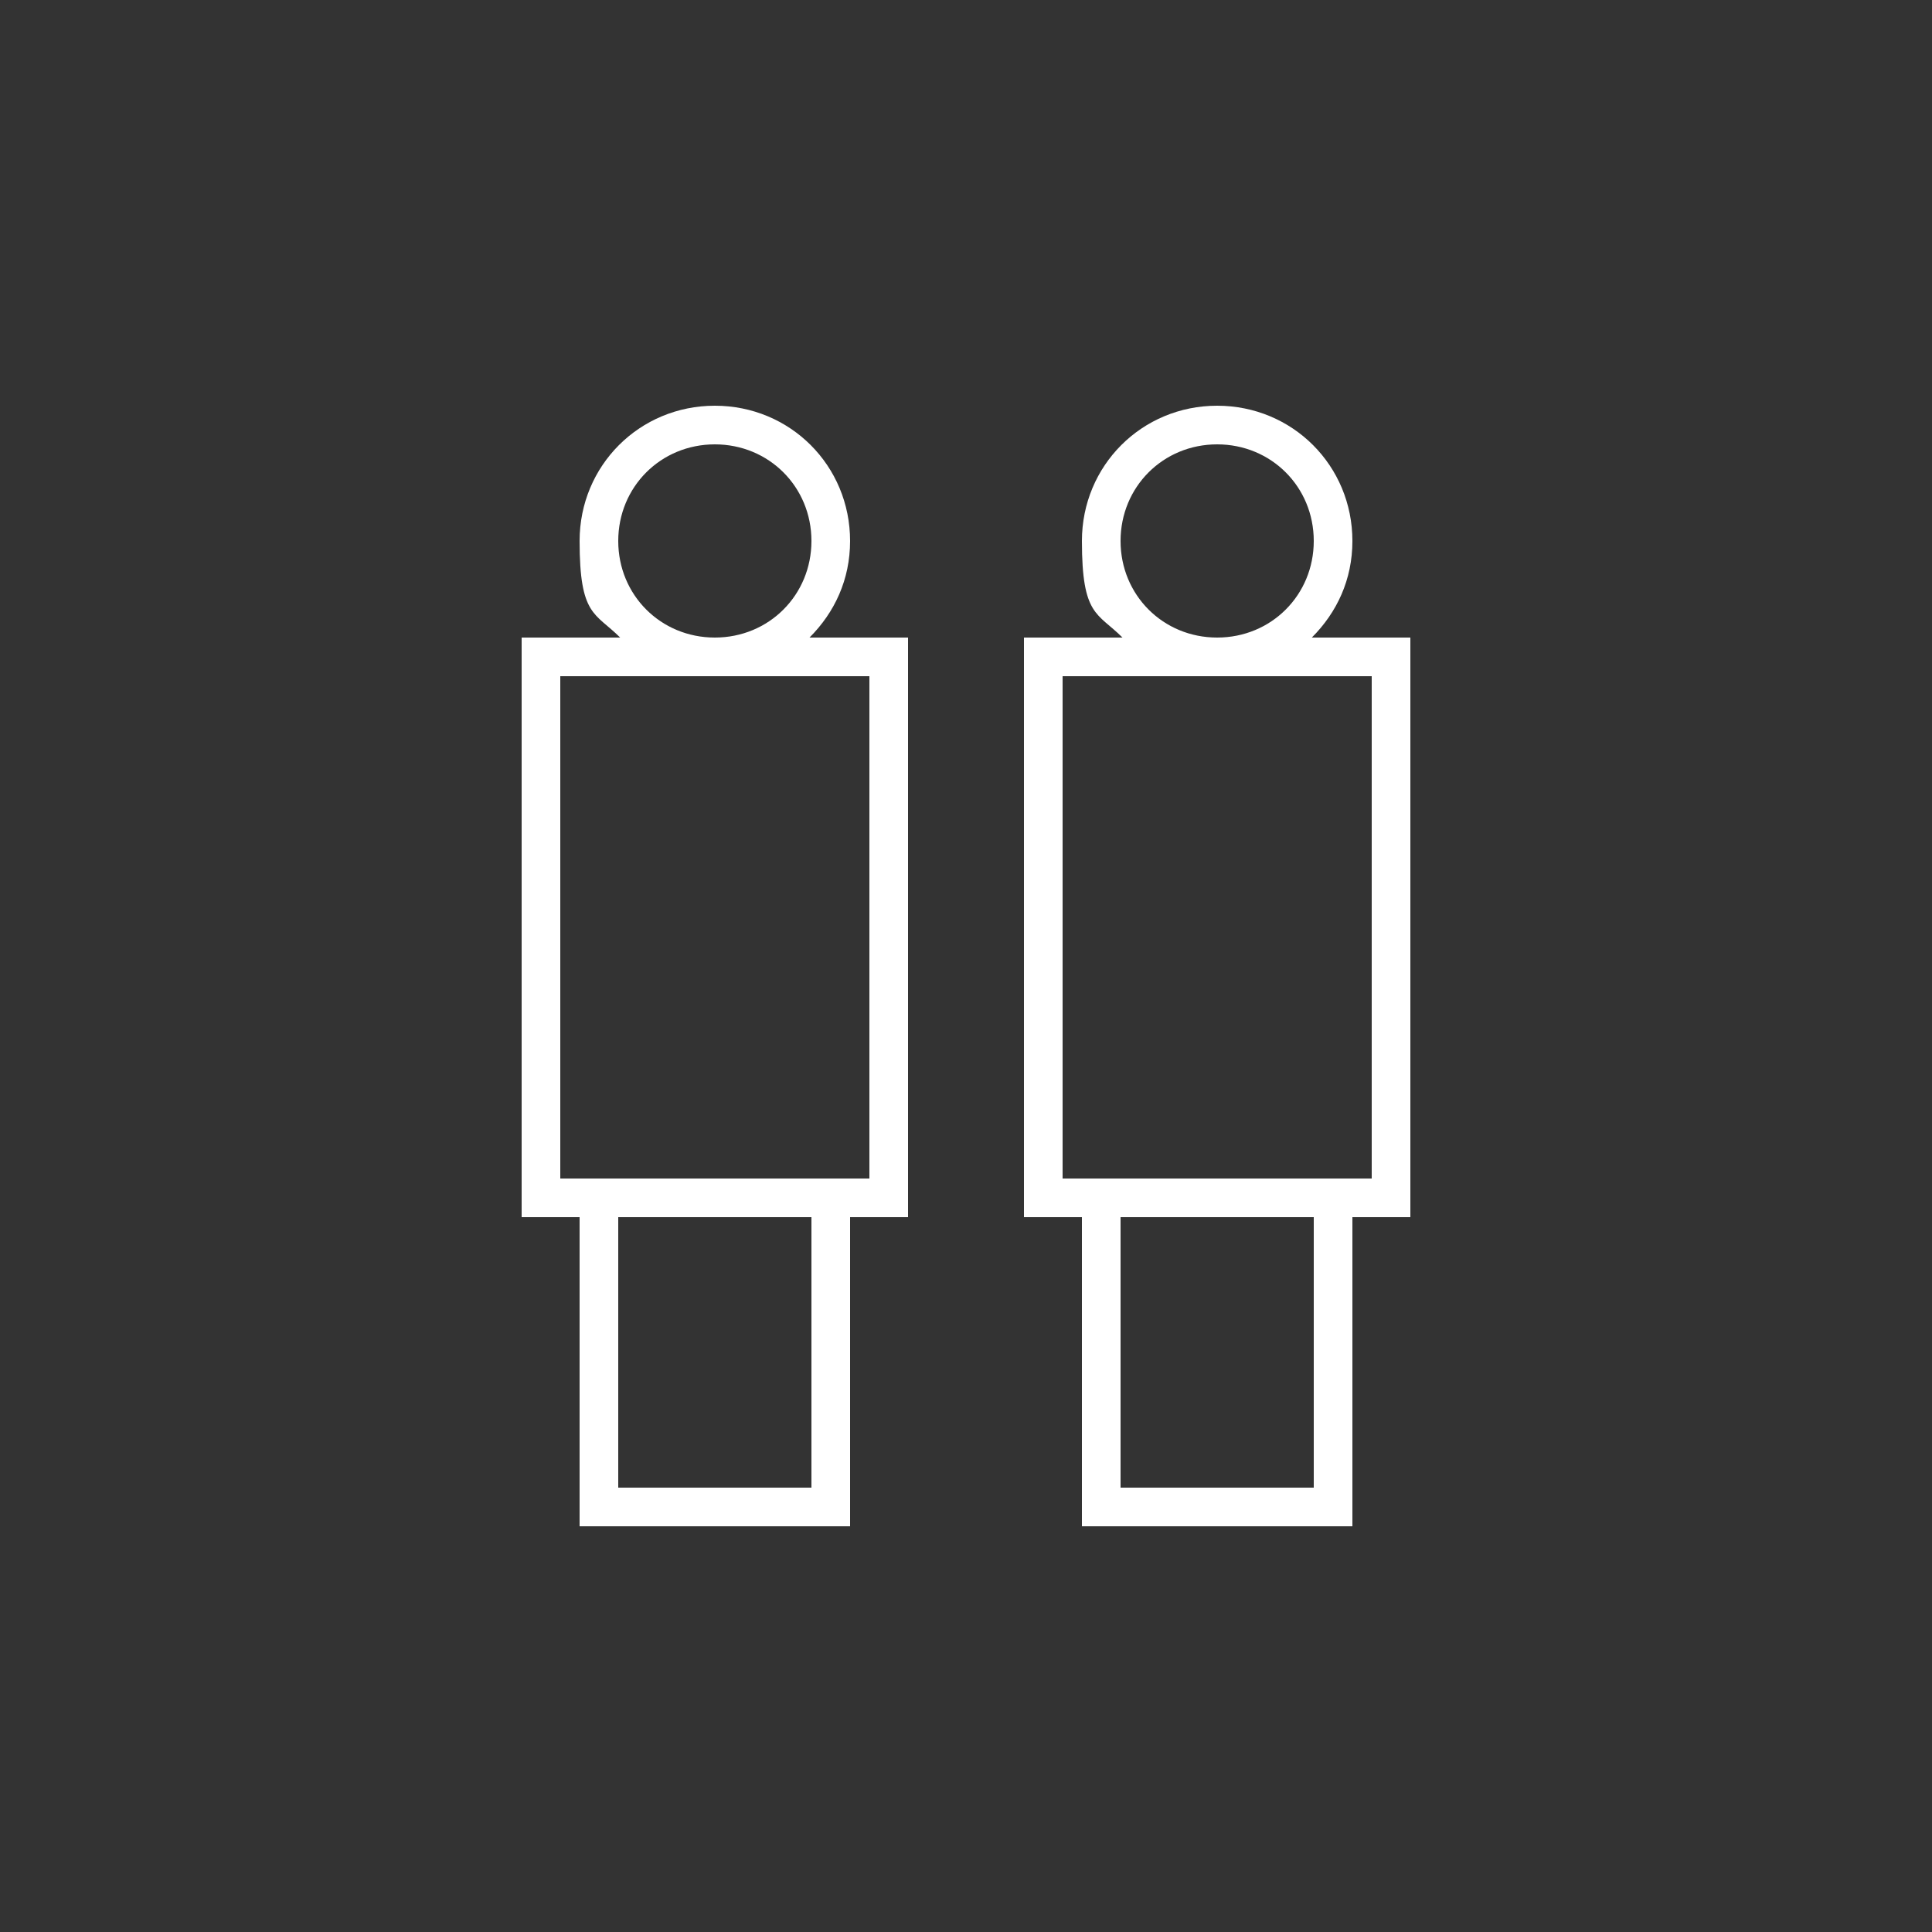
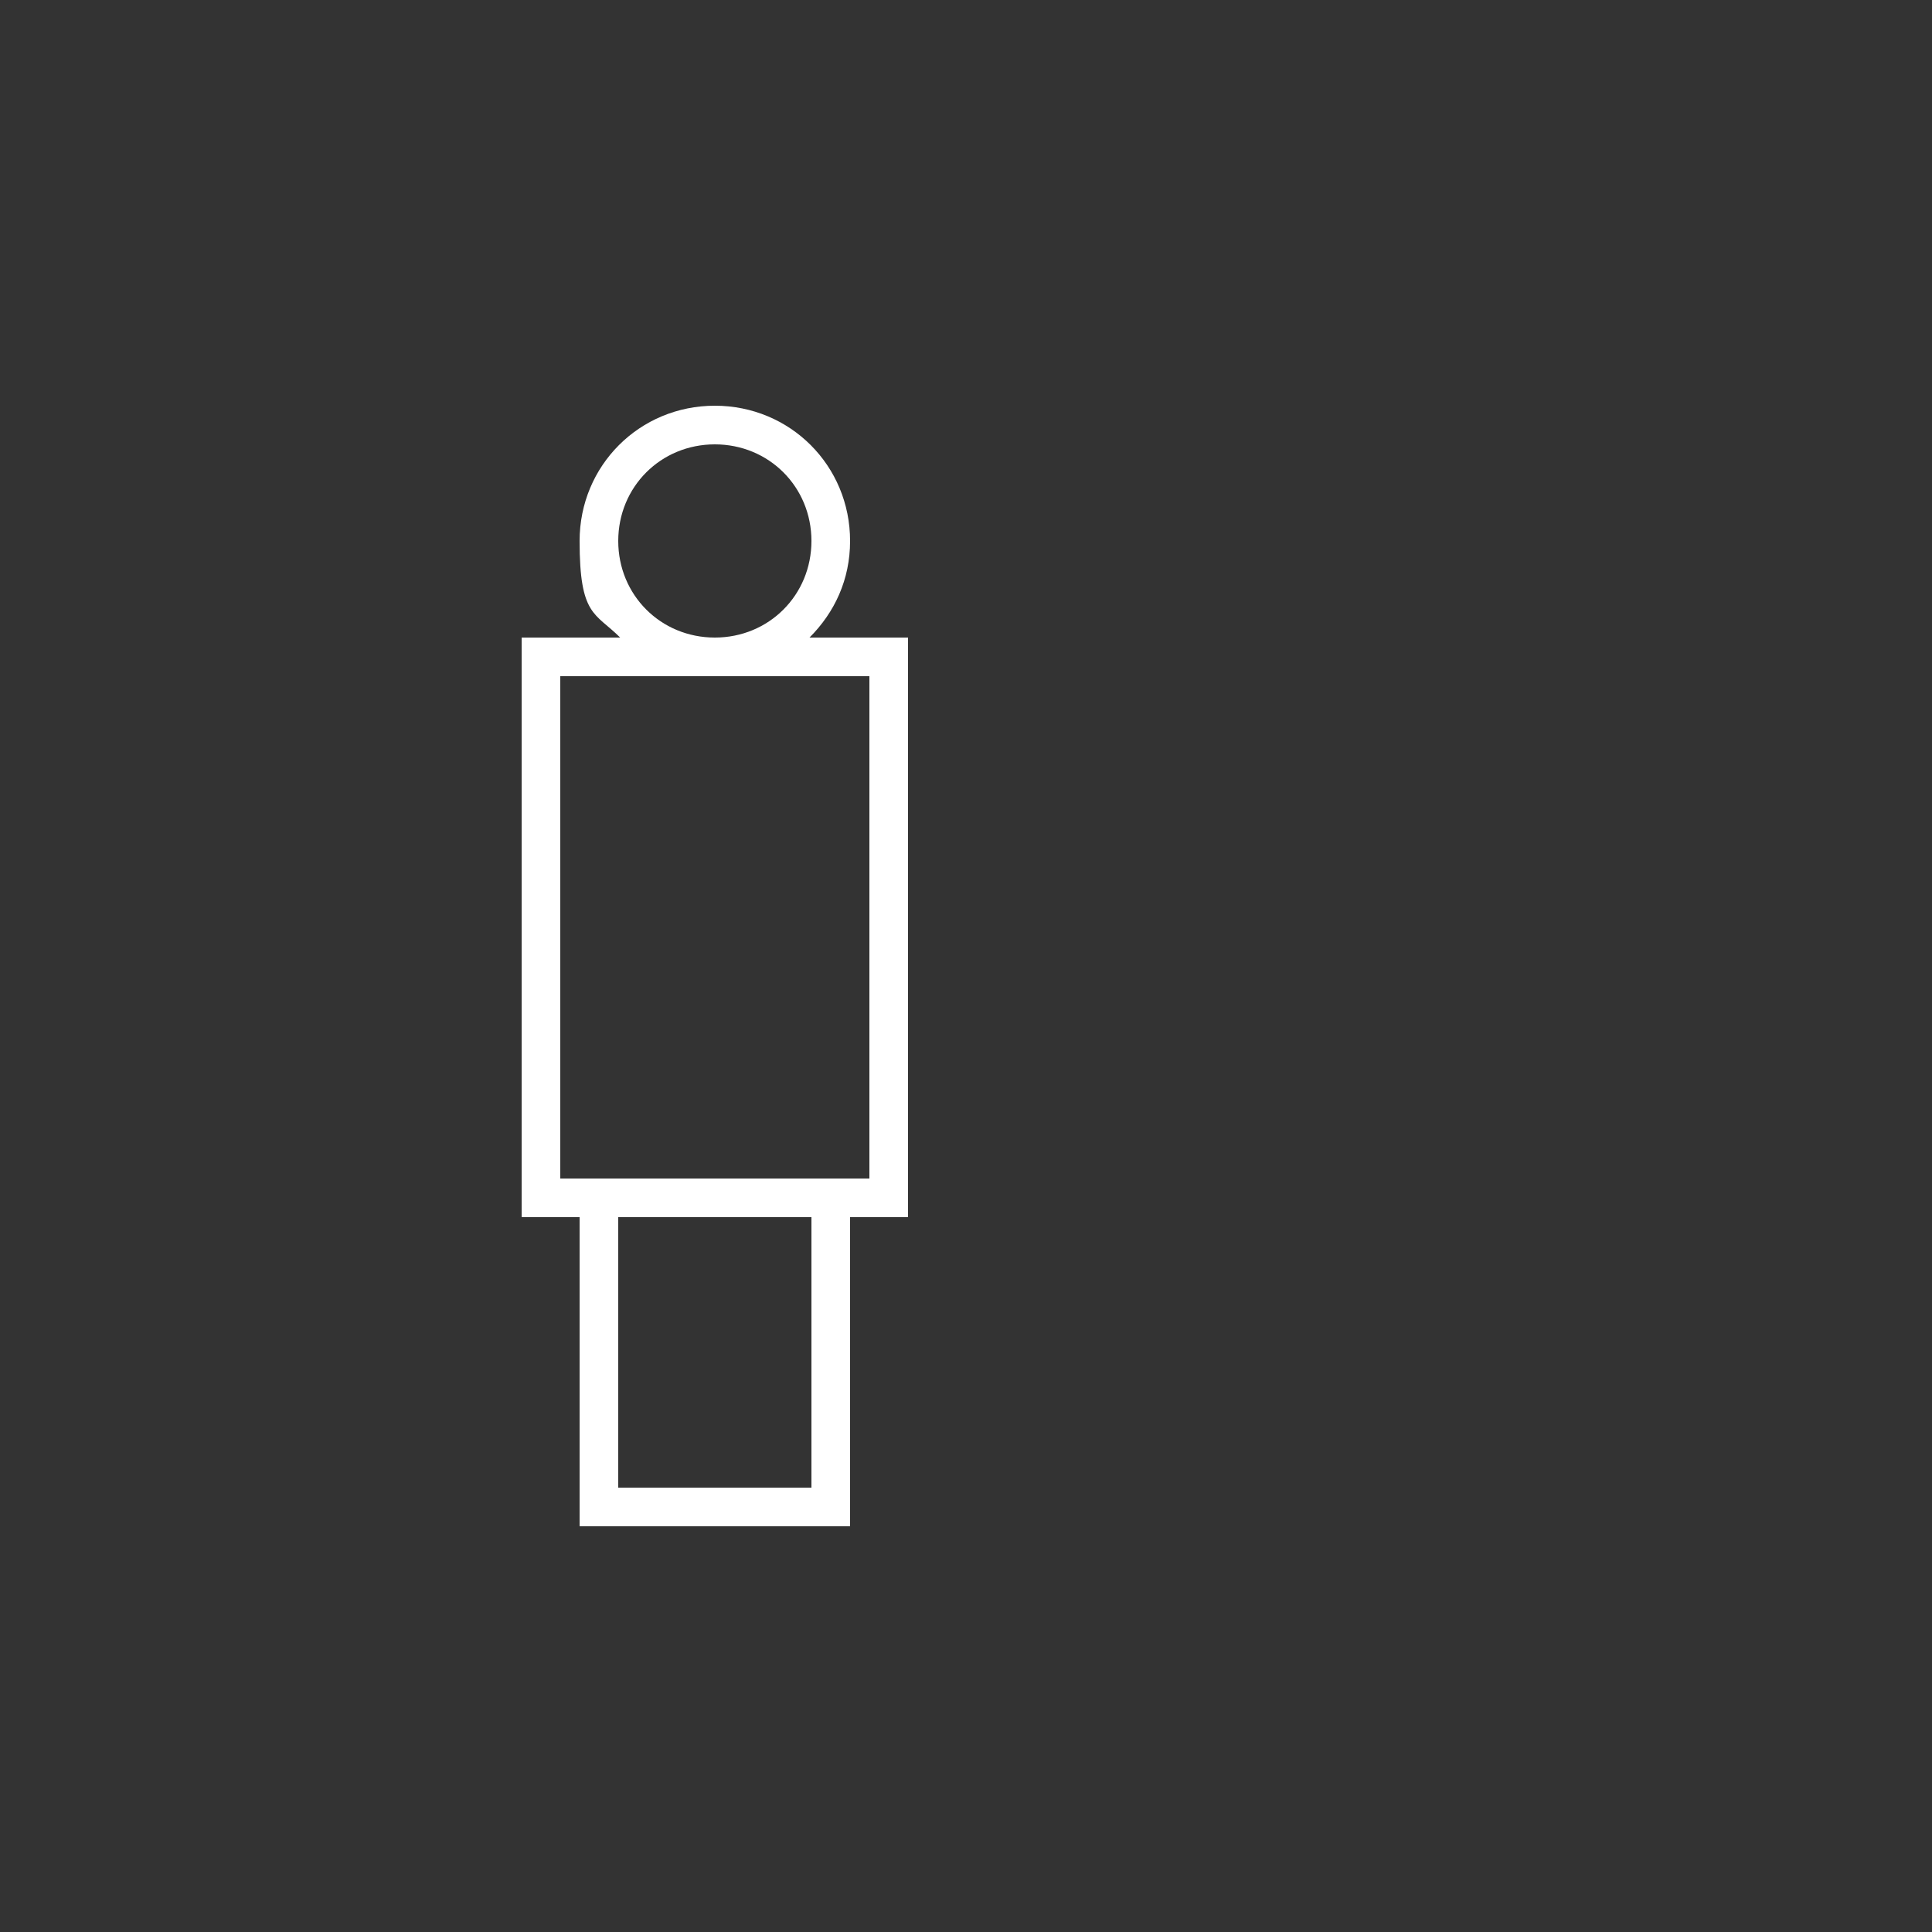
<svg xmlns="http://www.w3.org/2000/svg" id="Layer_1" version="1.1" viewBox="0 0 100 100">
  <rect x="0" y="0" width="100" height="100" fill="#333333" stroke="none" />
  <defs>
    <style>
      .st0 {
        fill: #fff;
      }
    </style>
  </defs>
  <path class="st0" d="M47,33h-5.1c1.3-1.3,2.1-3,2.1-5,0-3.9-3.1-7-7-7s-7,3.1-7,7,.8,3.7,2.1,5h-5.1v30h3v16h14v-16h3v-30ZM32,28c0-2.8,2.2-5,5-5s5,2.2,5,5-2.2,5-5,5-5-2.2-5-5ZM42,77h-10v-14h10v14ZM45,61h-16v-26h16v26Z" />
-   <path class="st0" d="M73,33h-5.1c1.3-1.3,2.1-3,2.1-5,0-3.9-3.1-7-7-7s-7,3.1-7,7,.8,3.7,2.1,5h-5.1v30h3v16h14v-16h3v-30ZM58,28c0-2.8,2.2-5,5-5s5,2.2,5,5-2.2,5-5,5-5-2.2-5-5ZM68,77h-10v-14h10v14ZM71,61h-16v-26h16v26Z" />
</svg>